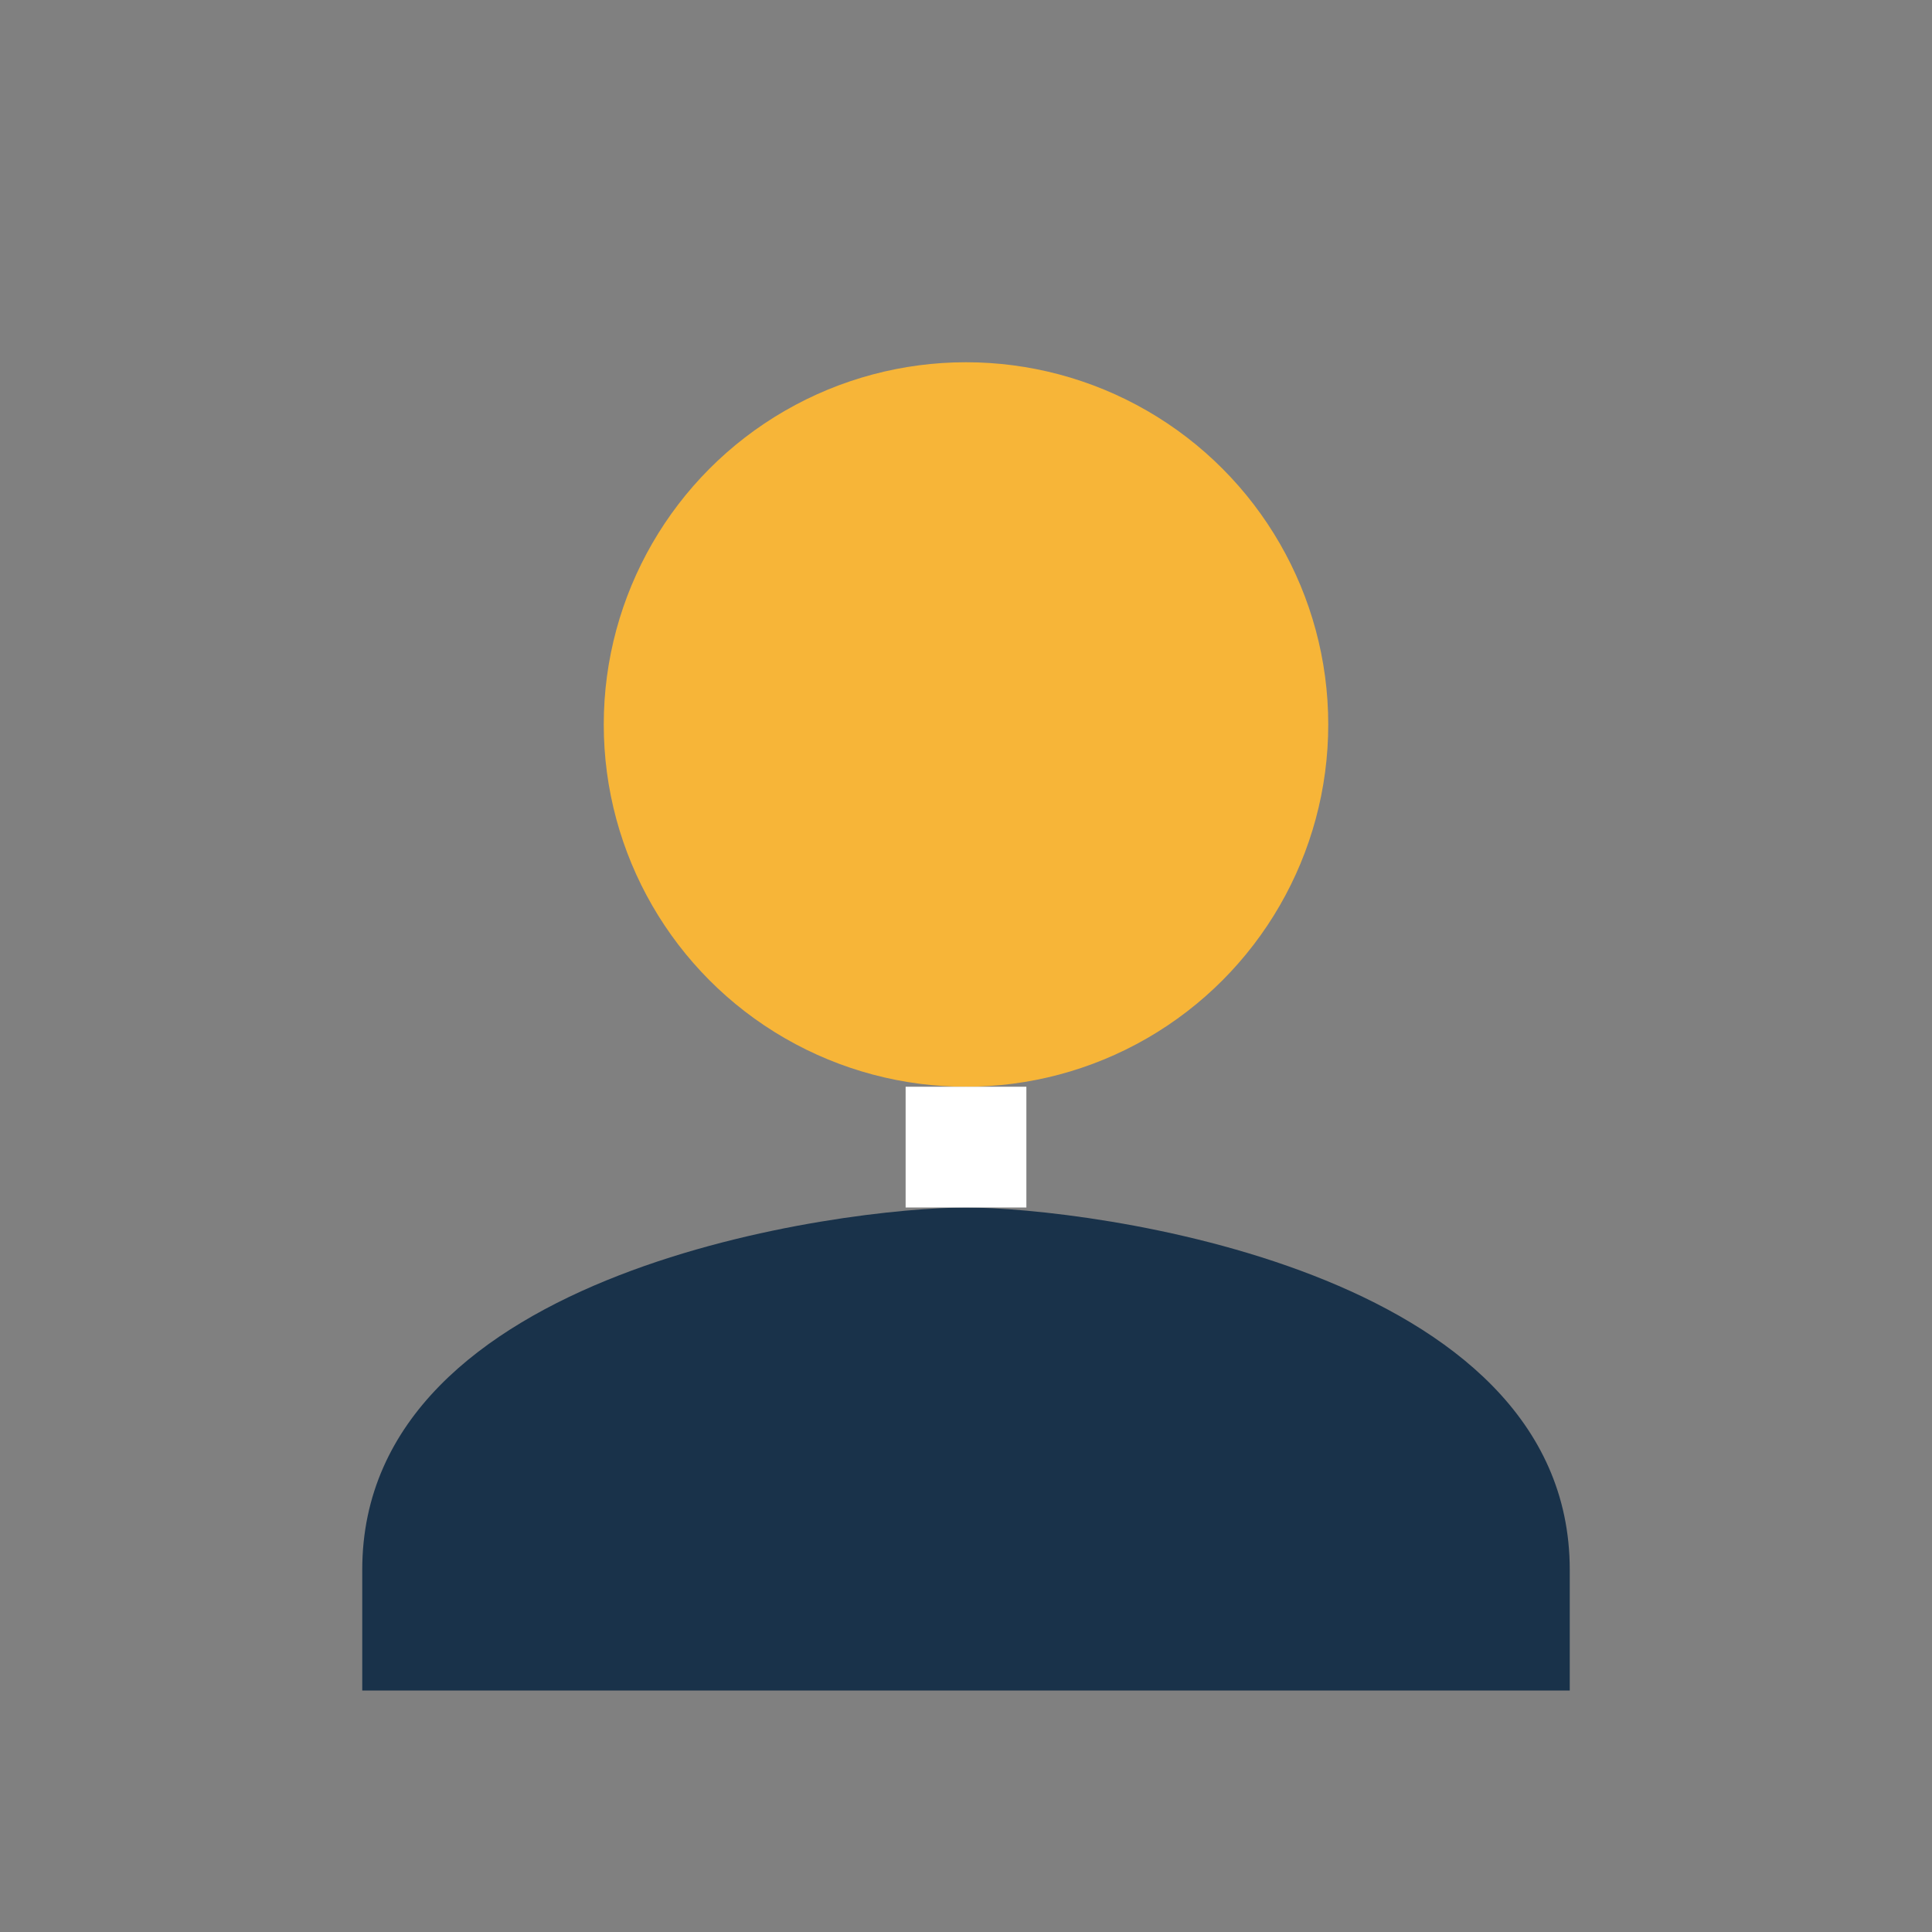
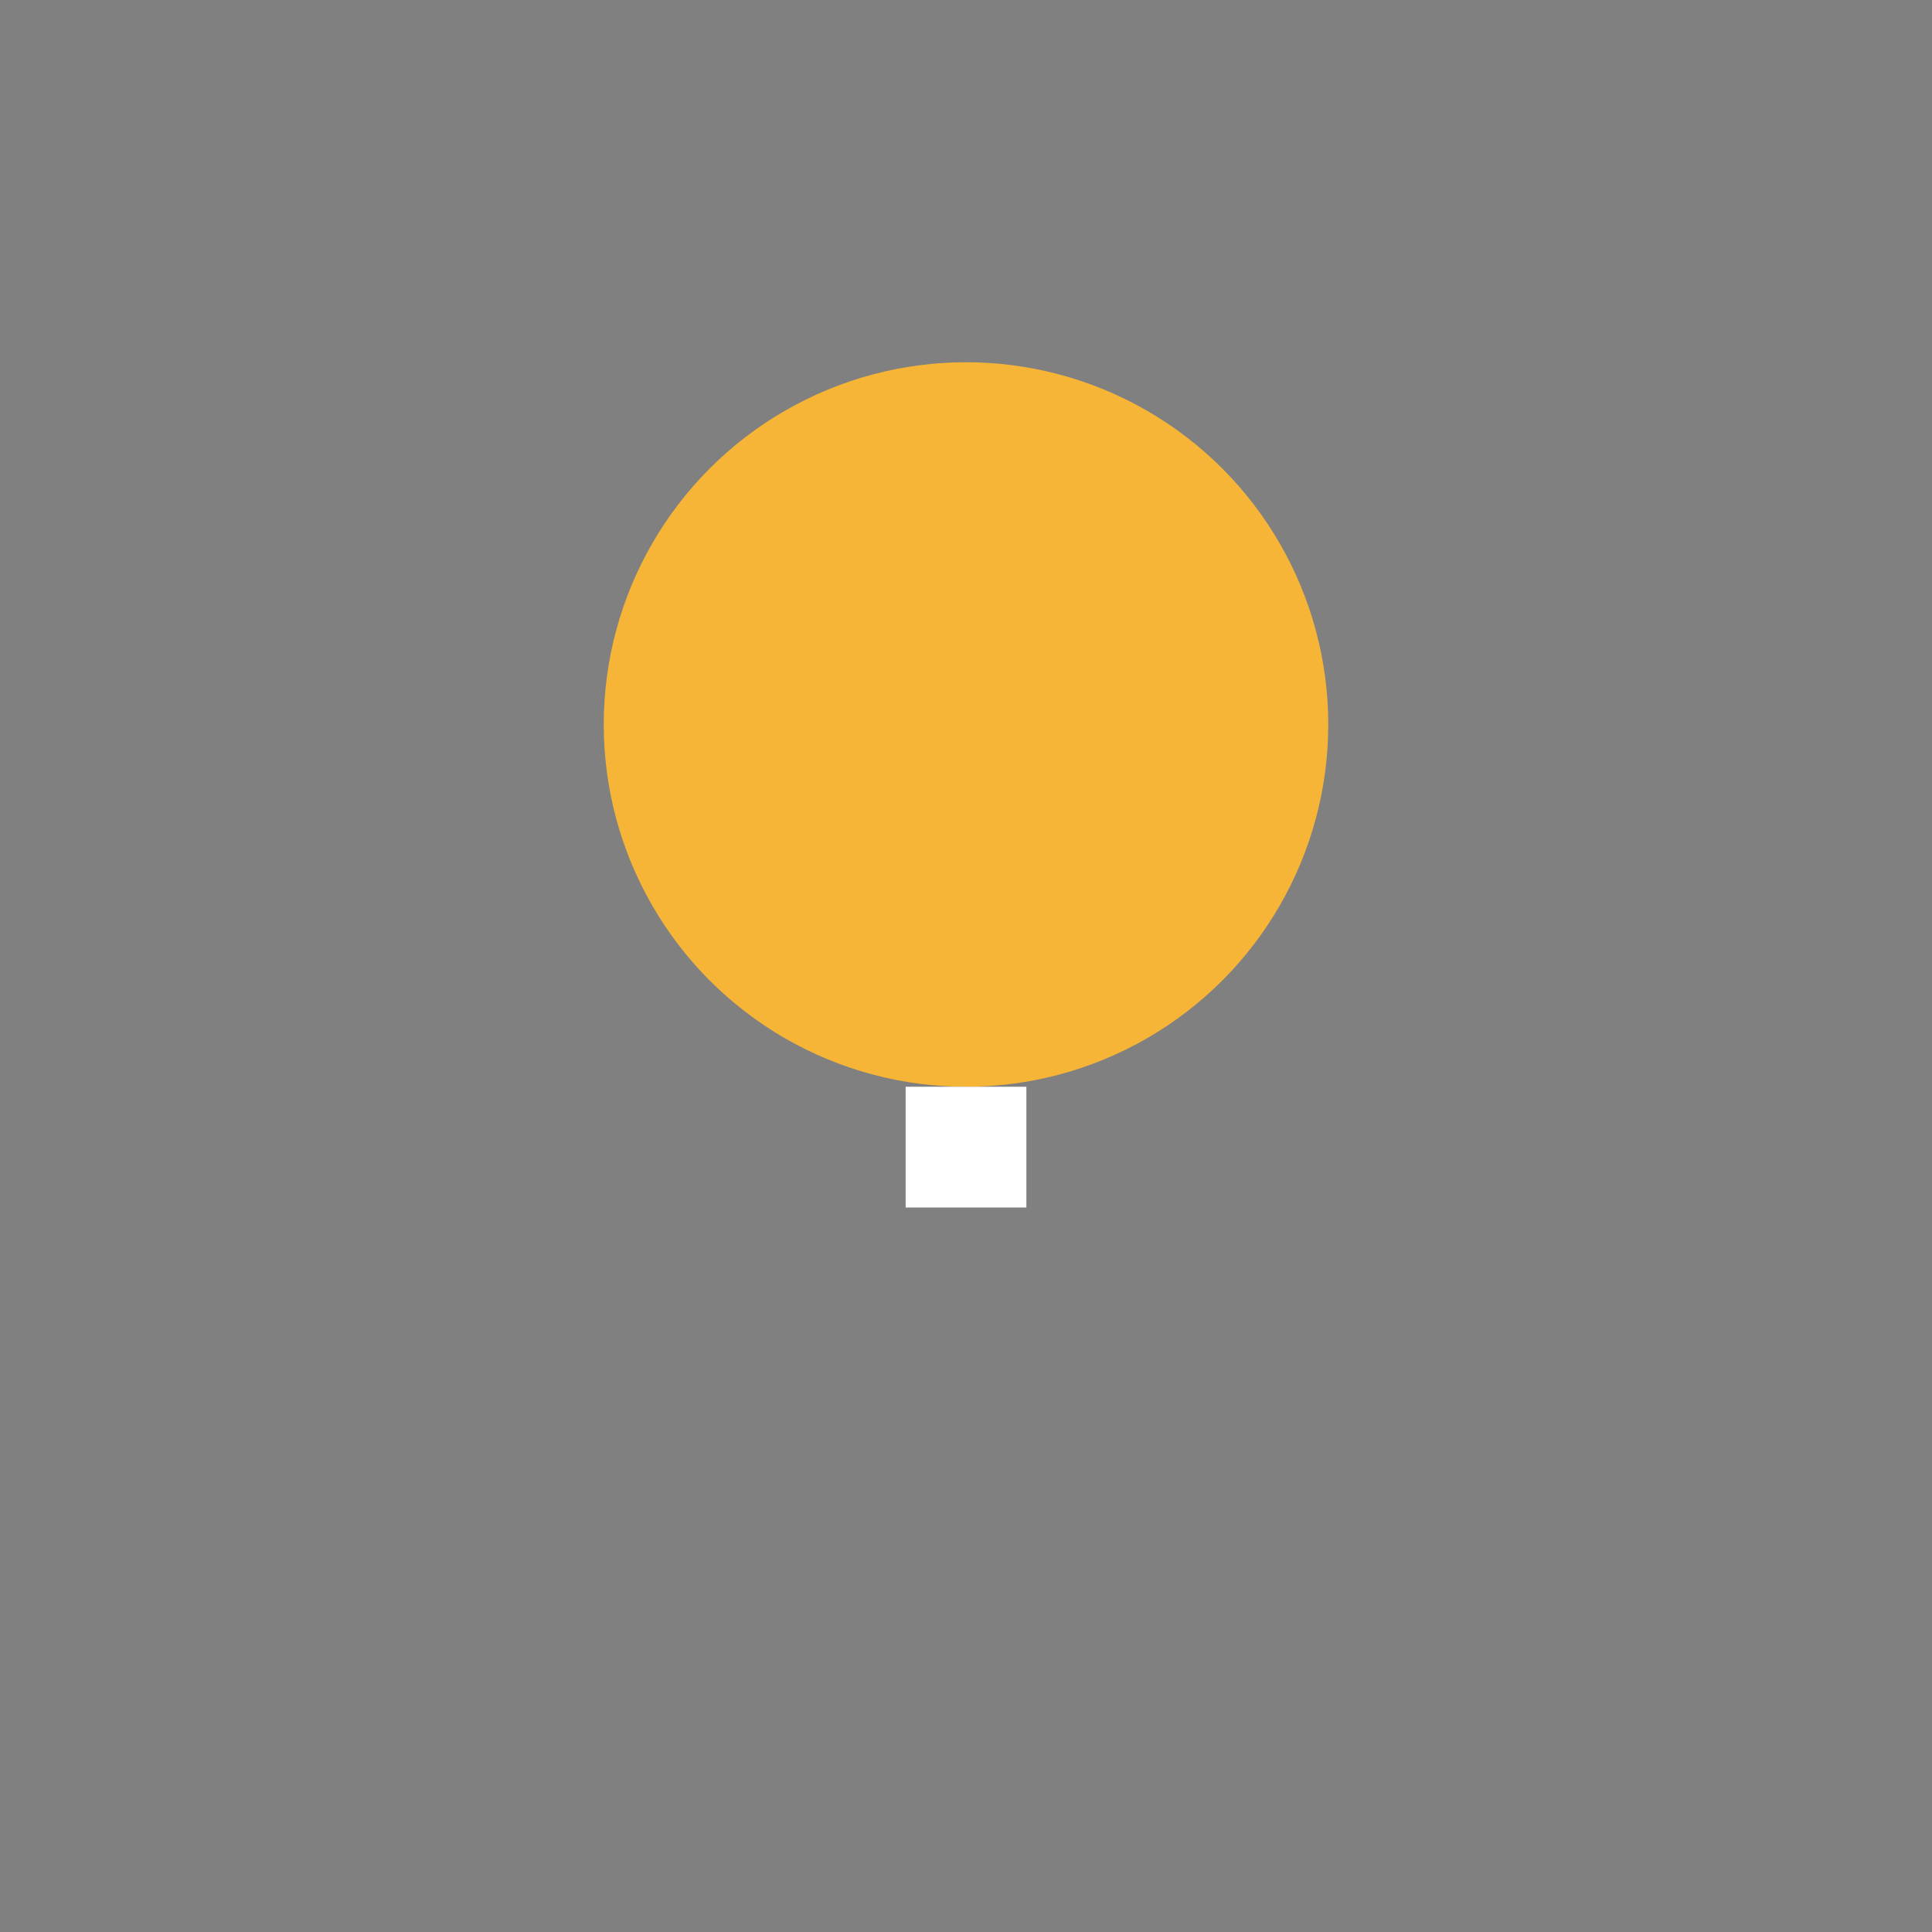
<svg xmlns="http://www.w3.org/2000/svg" width="32" height="32" viewBox="0 0 32 32">
  <rect x="0" y="0" width="32" height="32" fill="#808080" stroke="none" />
  <circle cx="16" cy="12" r="6" fill="#F7B538" />
-   <path d="M6 26c0-5 8-6 10-6s10 1 10 6v2H6v-2z" fill="#19324A" />
  <path d="M16 18v2" stroke="#FFF" stroke-width="2" />
</svg>